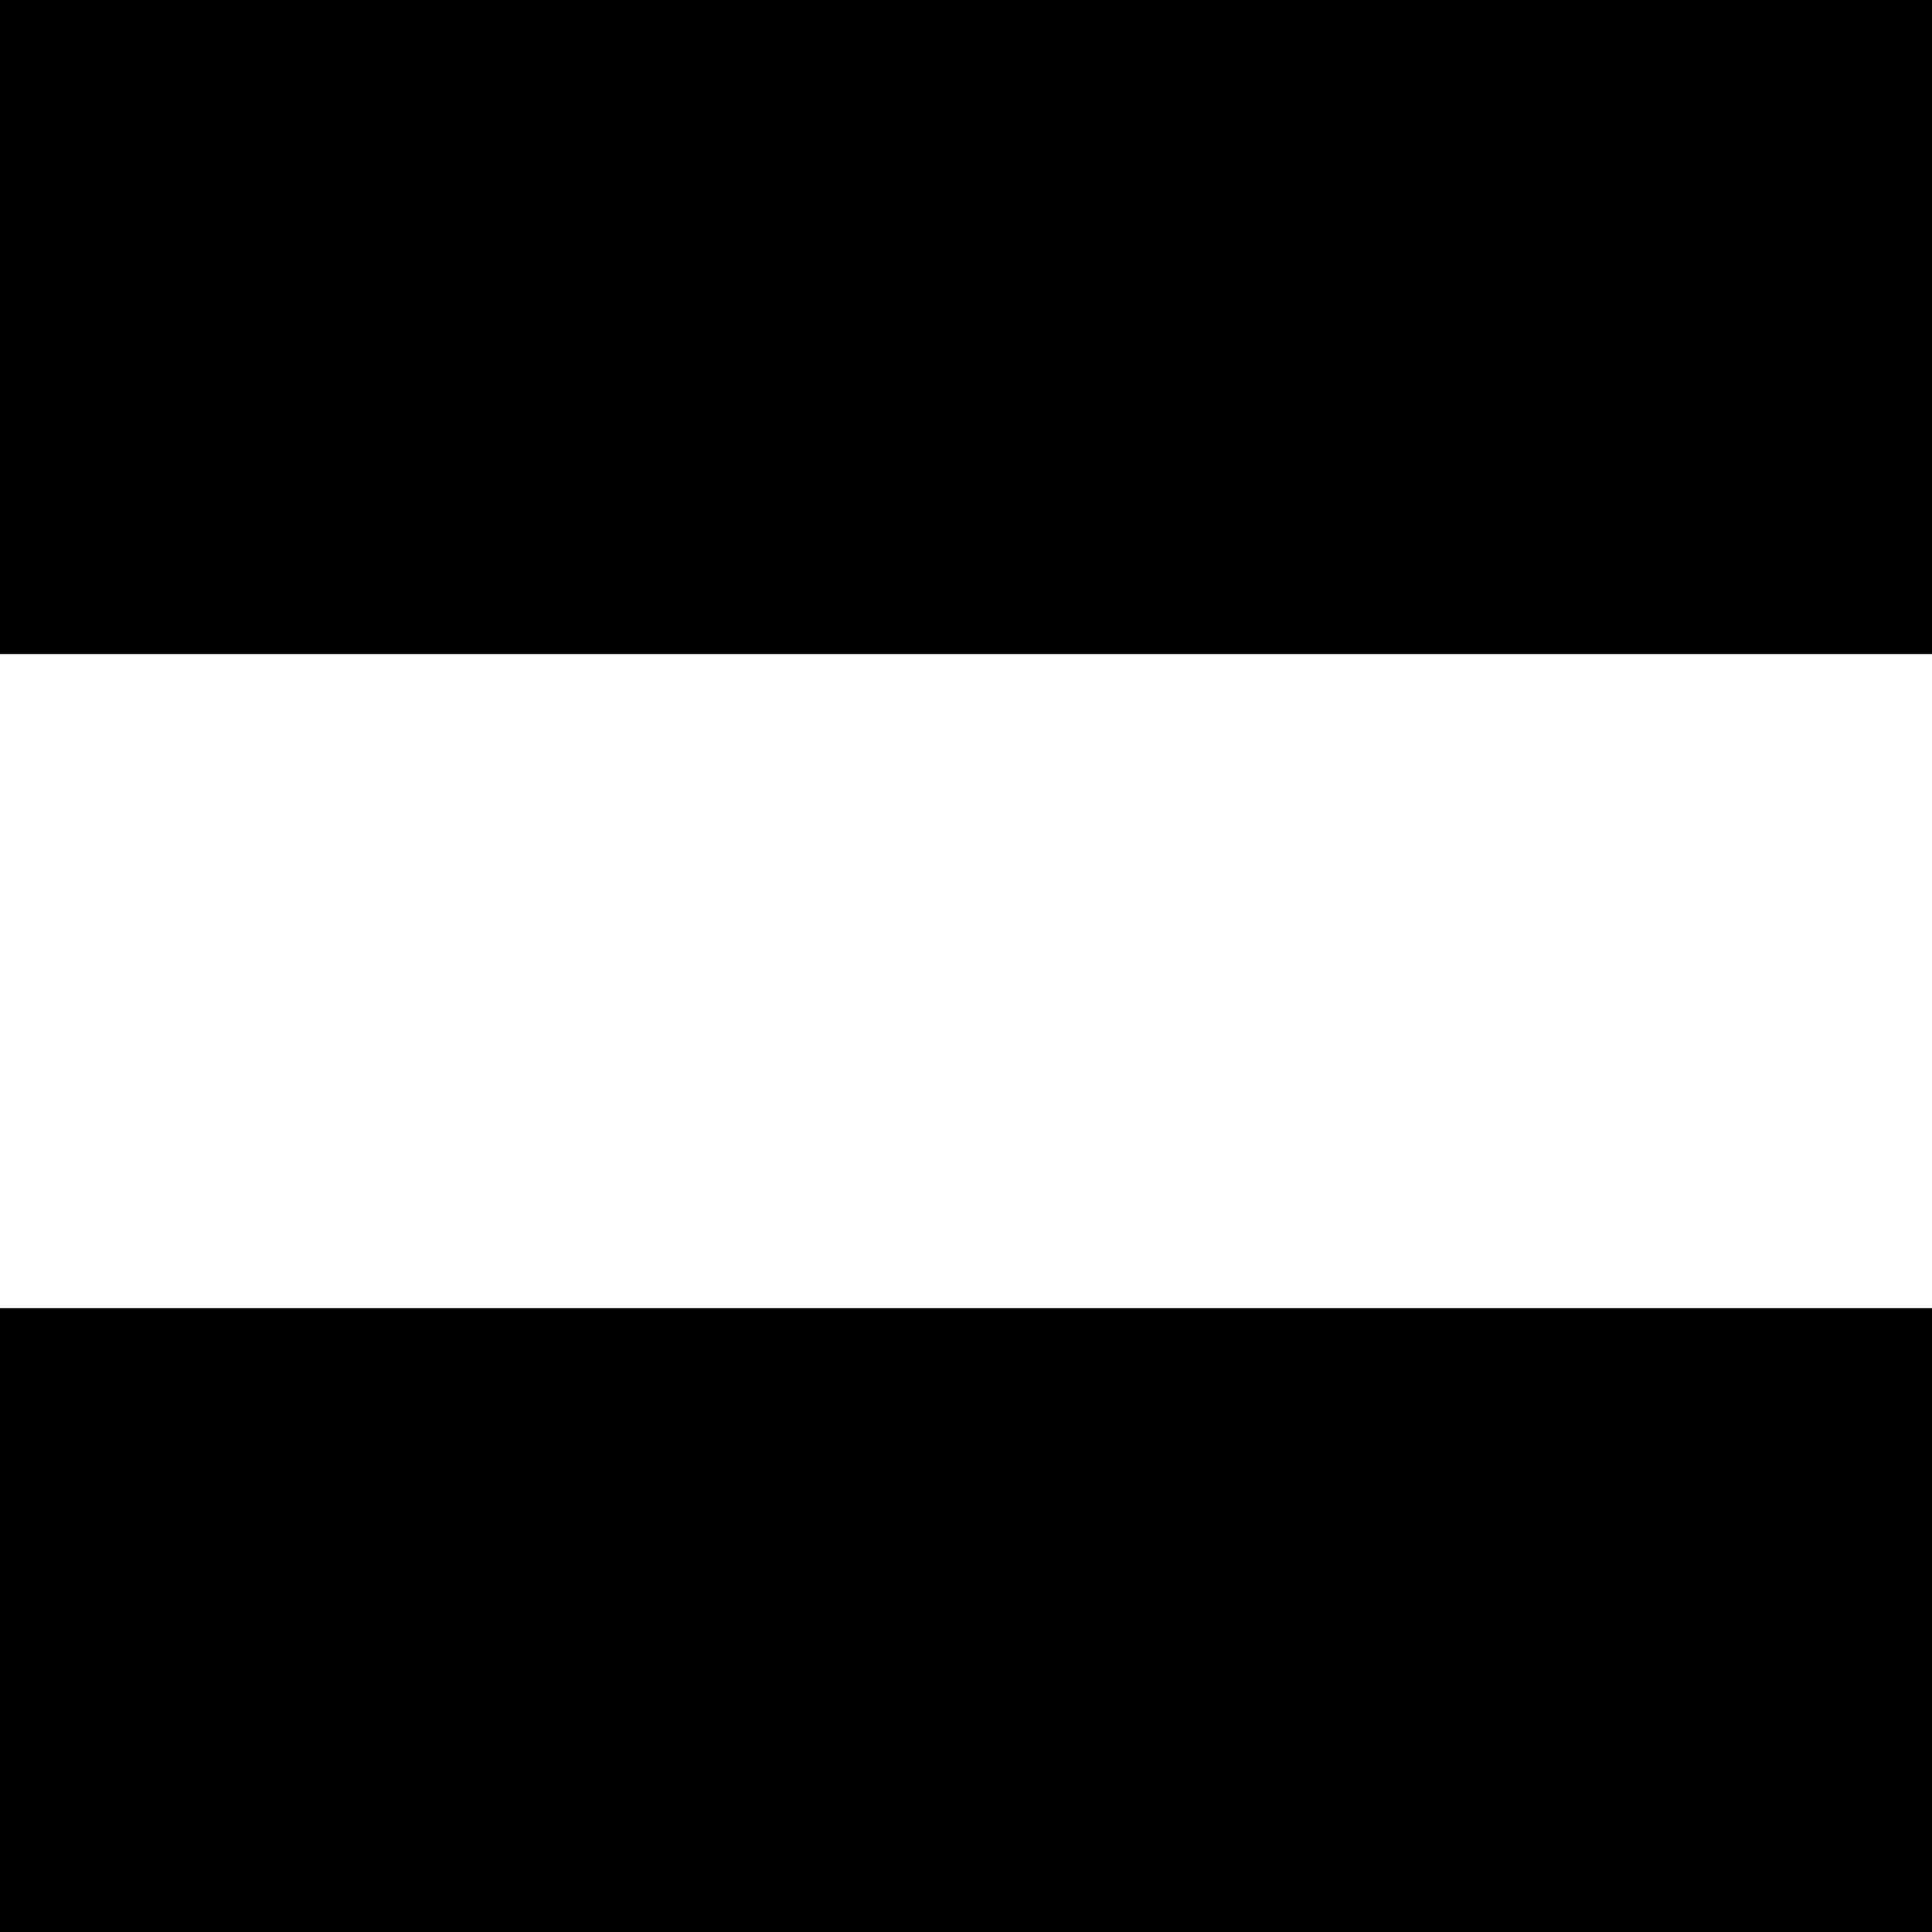
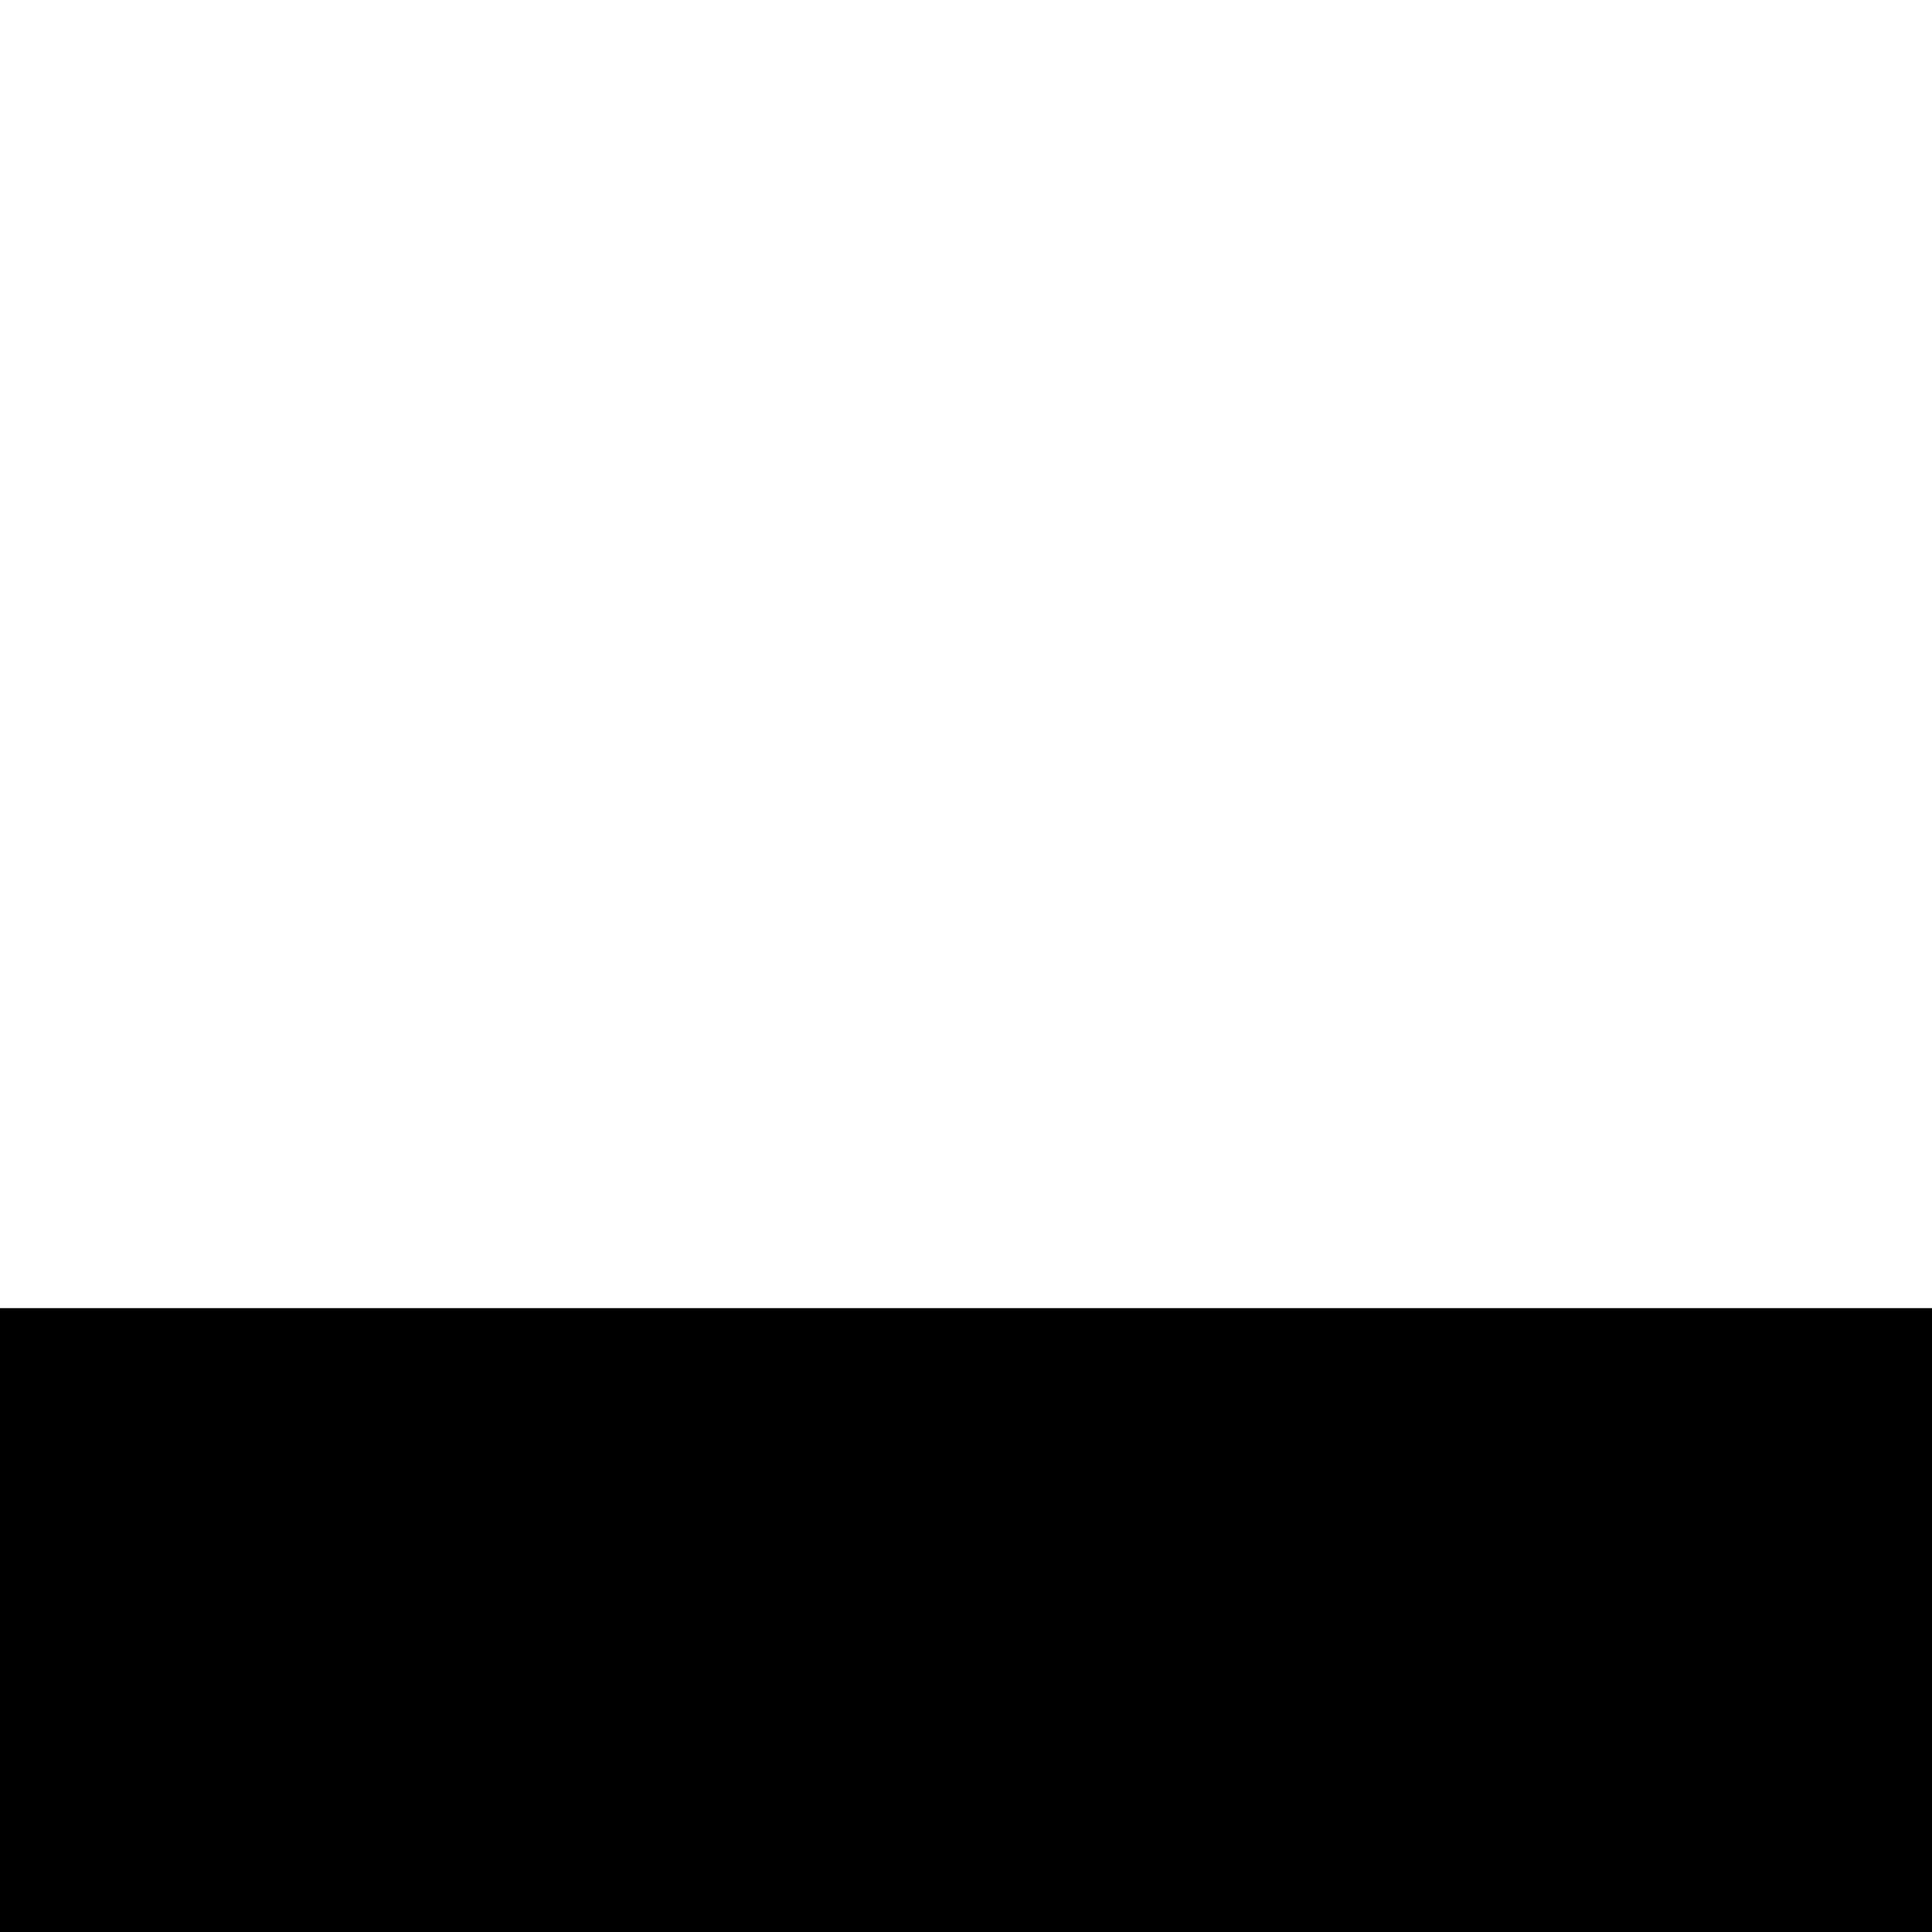
<svg xmlns="http://www.w3.org/2000/svg" version="1.0" width="192pt" height="192pt" viewBox="0 0 192 192" preserveAspectRatio="xMidYMid meet">
  <g transform="translate(0,192) scale(0.1,-0.1)" fill="#000000" stroke="none">
-     <path d="M0 1595 l0 -325 960 0 960 0 0 325 0 325 -960 0 -960 0 0 -325z" />
    <path d="M0 310 l0 -310 960 0 960 0 0 310 0 310 -960 0 -960 0 0 -310z" />
  </g>
</svg>